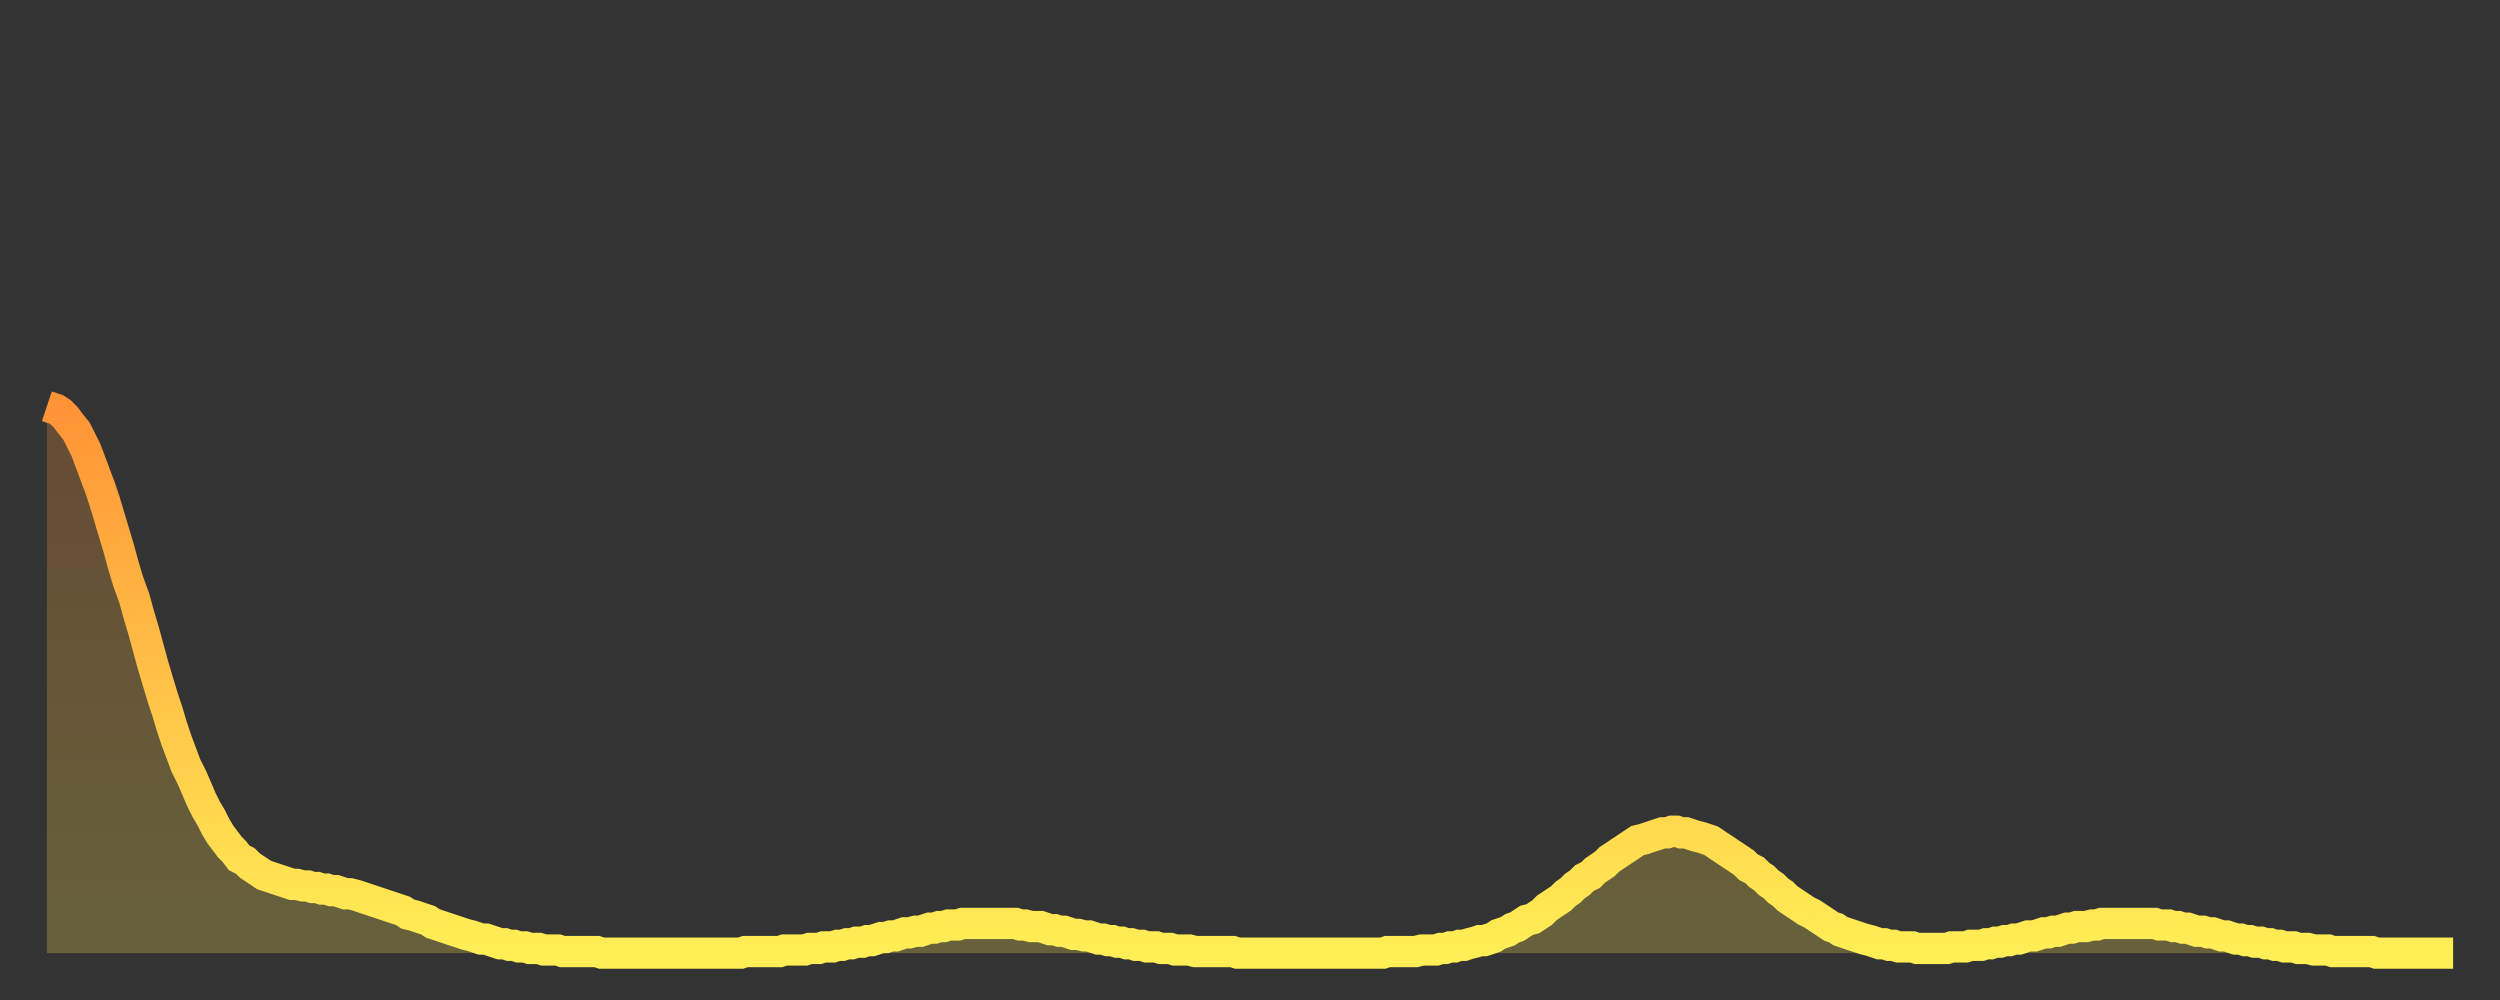
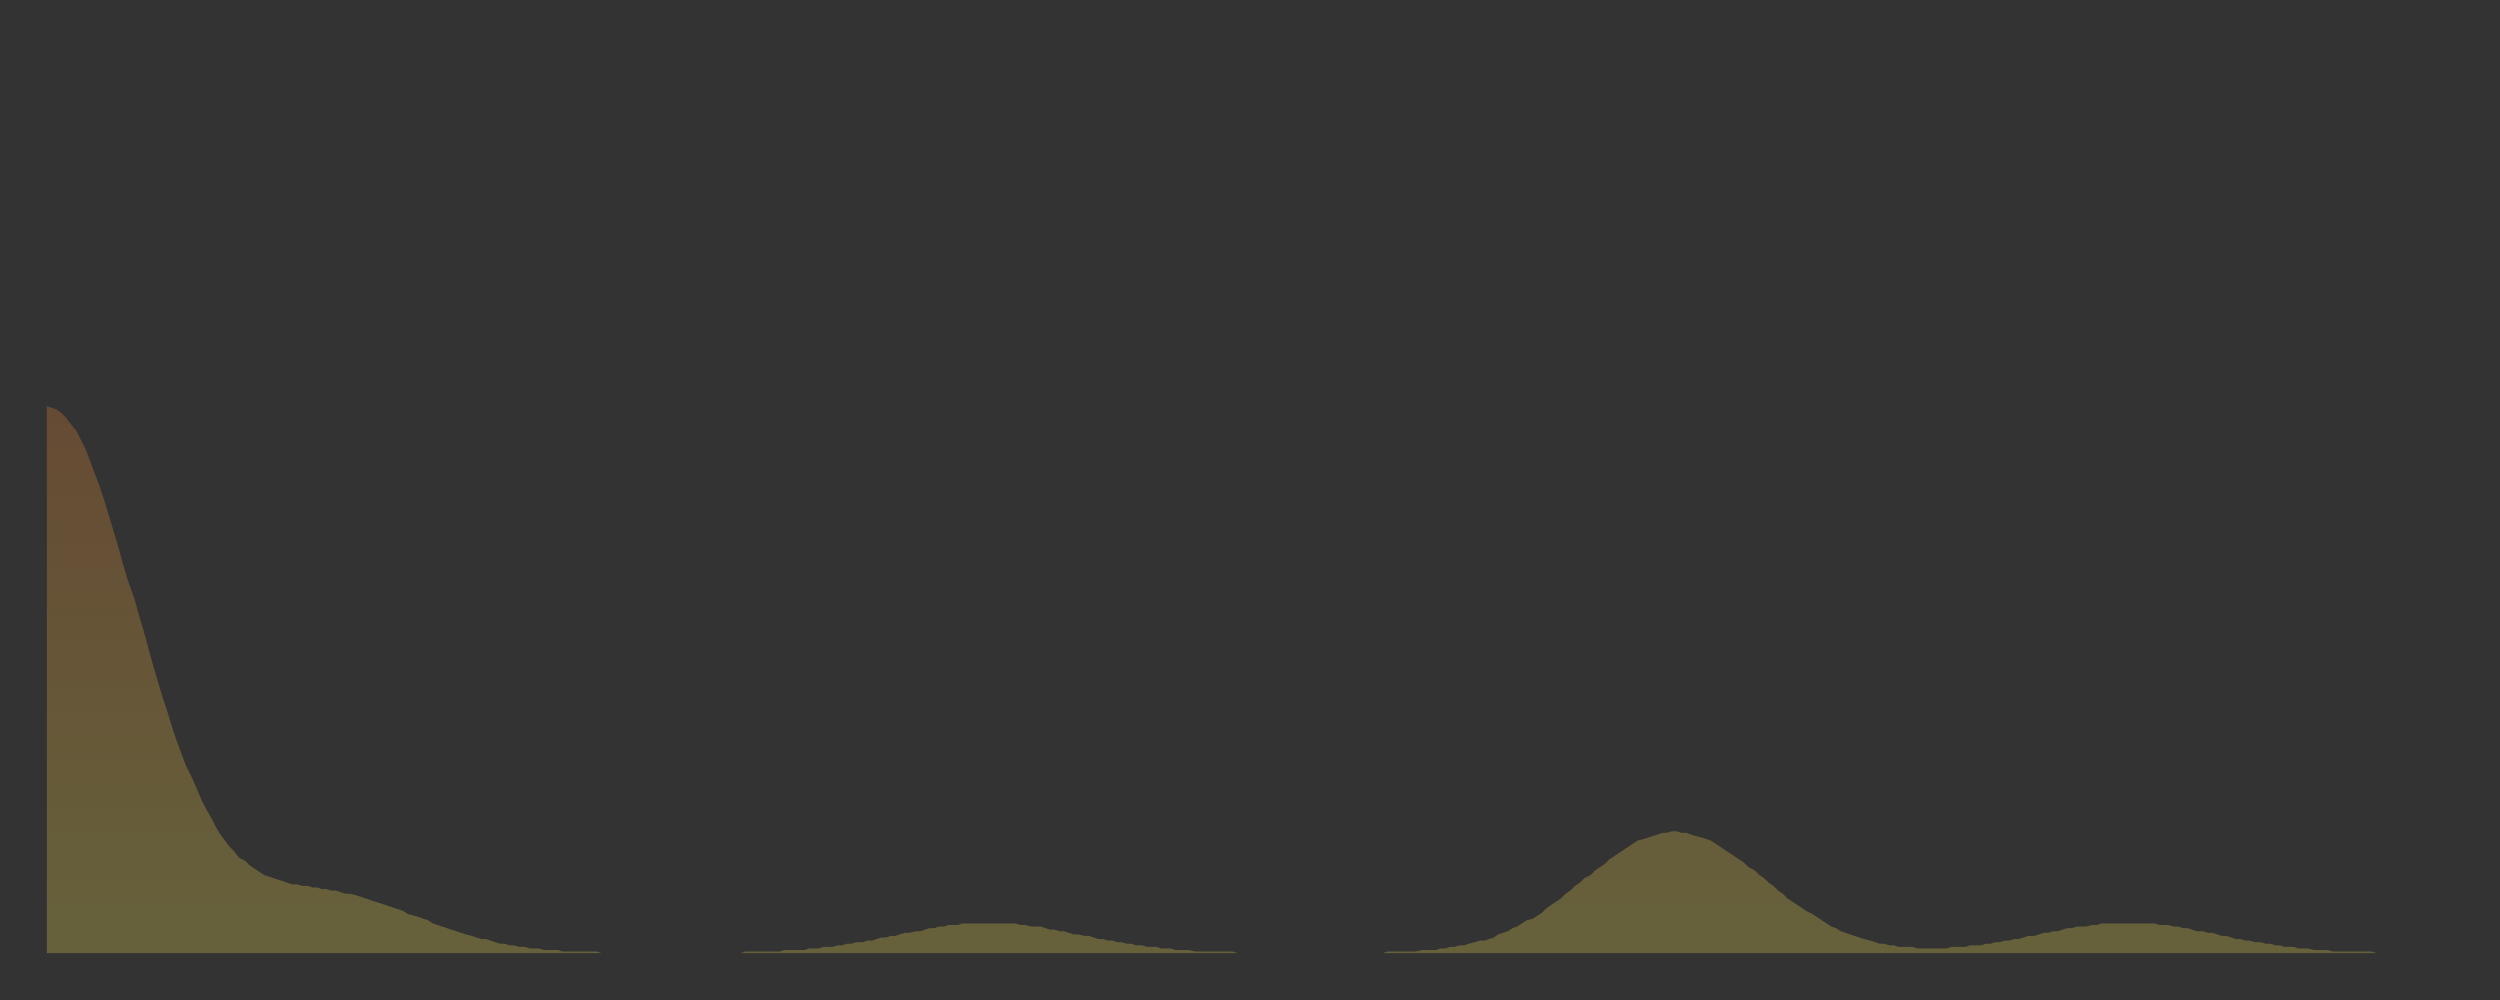
<svg xmlns="http://www.w3.org/2000/svg" baseProfile="full" height="64" version="1.1" width="160">
  <rect width="100%" height="100%" fill="#333333" stroke="none" />
  <defs>
    <linearGradient id="id2592054" x1="0" x2="0" y1="0" y2="1">
      <stop offset="0%" stop-color="#ff9336" />
      <stop offset="50%" stop-color="#ffc146" />
      <stop offset="100%" stop-color="#ffee55" />
    </linearGradient>
  </defs>
  <g transform="translate(3,3)">
    <g>
-       <path d="M 0.0 23.0 0.3 23.1 0.6 23.2 0.9 23.4 1.2 23.7 1.5 24.1 1.9 24.6 2.2 25.2 2.5 25.8 2.8 26.6 3.1 27.4 3.4 28.2 3.7 29.1 4.0 30.1 4.3 31.1 4.6 32.1 4.9 33.2 5.2 34.2 5.6 35.3 5.9 36.4 6.2 37.4 6.5 38.5 6.8 39.6 7.1 40.6 7.4 41.6 7.7 42.5 8.0 43.5 8.3 44.4 8.6 45.2 8.9 46.0 9.3 46.8 9.6 47.5 9.9 48.2 10.2 48.8 10.5 49.3 10.8 49.9 11.1 50.4 11.4 50.8 11.7 51.2 12.0 51.5 12.3 51.9 12.7 52.1 13.0 52.4 13.3 52.6 13.6 52.8 13.9 53.0 14.2 53.1 14.5 53.2 14.8 53.3 15.1 53.4 15.4 53.5 15.7 53.6 16.0 53.6 16.4 53.7 16.7 53.7 17.0 53.8 17.3 53.8 17.6 53.9 17.9 53.9 18.2 54.0 18.5 54.0 18.8 54.1 19.1 54.2 19.4 54.2 19.8 54.3 20.1 54.4 20.4 54.5 20.7 54.6 21.0 54.7 21.3 54.8 21.6 54.9 21.9 55.0 22.2 55.1 22.5 55.2 22.8 55.3 23.1 55.5 23.5 55.6 23.8 55.7 24.1 55.8 24.4 55.9 24.7 56.1 25.0 56.2 25.3 56.3 25.6 56.4 25.9 56.5 26.2 56.6 26.5 56.7 26.8 56.8 27.2 56.9 27.5 57.0 27.8 57.1 28.1 57.1 28.4 57.2 28.7 57.3 29.0 57.4 29.3 57.4 29.6 57.5 29.9 57.5 30.2 57.6 30.6 57.6 30.9 57.7 31.2 57.7 31.5 57.7 31.8 57.8 32.1 57.8 32.4 57.8 32.7 57.8 33.0 57.9 33.3 57.9 33.6 57.9 33.9 57.9 34.3 57.9 34.6 57.9 34.9 57.9 35.2 57.9 35.5 58.0 35.8 58.0 36.1 58.0 36.4 58.0 36.7 58.0 37.0 58.0 37.3 58.0 37.7 58.0 38.0 58.0 38.3 58.0 38.6 58.0 38.9 58.0 39.2 58.0 39.5 58.0 39.8 58.0 40.1 58.0 40.4 58.0 40.7 58.0 41.0 58.0 41.4 58.0 41.7 58.0 42.0 58.0 42.3 58.0 42.6 58.0 42.9 58.0 43.2 58.0 43.5 58.0 43.8 58.0 44.1 58.0 44.4 58.0 44.7 57.9 45.1 57.9 45.4 57.9 45.7 57.9 46.0 57.9 46.3 57.9 46.6 57.9 46.9 57.9 47.2 57.8 47.5 57.8 47.8 57.8 48.1 57.8 48.5 57.8 48.8 57.7 49.1 57.7 49.4 57.7 49.7 57.6 50.0 57.6 50.3 57.6 50.6 57.5 50.9 57.5 51.2 57.4 51.5 57.4 51.8 57.3 52.2 57.3 52.5 57.2 52.8 57.2 53.1 57.1 53.4 57.0 53.7 57.0 54.0 56.9 54.3 56.9 54.6 56.8 54.9 56.7 55.2 56.7 55.6 56.6 55.9 56.6 56.2 56.5 56.5 56.4 56.8 56.4 57.1 56.3 57.4 56.3 57.7 56.2 58.0 56.2 58.3 56.2 58.6 56.1 58.9 56.1 59.3 56.1 59.6 56.1 59.9 56.1 60.2 56.1 60.5 56.1 60.8 56.1 61.1 56.1 61.4 56.1 61.7 56.1 62.0 56.1 62.3 56.2 62.6 56.2 63.0 56.3 63.3 56.3 63.6 56.3 63.9 56.4 64.2 56.5 64.5 56.5 64.8 56.6 65.1 56.6 65.4 56.7 65.7 56.8 66.0 56.8 66.4 56.9 66.7 56.9 67.0 57.0 67.3 57.1 67.6 57.1 67.9 57.2 68.2 57.2 68.5 57.3 68.8 57.3 69.1 57.4 69.4 57.4 69.7 57.5 70.1 57.5 70.4 57.6 70.7 57.6 71.0 57.6 71.3 57.7 71.6 57.7 71.9 57.7 72.2 57.8 72.5 57.8 72.8 57.8 73.1 57.8 73.5 57.9 73.8 57.9 74.1 57.9 74.4 57.9 74.7 57.9 75.0 57.9 75.3 57.9 75.6 57.9 75.9 57.9 76.2 58.0 76.5 58.0 76.8 58.0 77.2 58.0 77.5 58.0 77.8 58.0 78.1 58.0 78.4 58.0 78.7 58.0 79.0 58.0 79.3 58.0 79.6 58.0 79.9 58.0 80.2 58.0 80.5 58.0 80.9 58.0 81.2 58.0 81.5 58.0 81.8 58.0 82.1 58.0 82.4 58.0 82.7 58.0 83.0 58.0 83.3 58.0 83.6 58.0 83.9 58.0 84.3 58.0 84.6 58.0 84.9 58.0 85.2 58.0 85.5 58.0 85.8 57.9 86.1 57.9 86.4 57.9 86.7 57.9 87.0 57.9 87.3 57.9 87.6 57.9 88.0 57.8 88.3 57.8 88.6 57.8 88.9 57.8 89.2 57.7 89.5 57.7 89.8 57.6 90.1 57.6 90.4 57.5 90.7 57.5 91.0 57.4 91.4 57.3 91.7 57.2 92.0 57.2 92.3 57.1 92.6 57.0 92.9 56.8 93.2 56.7 93.5 56.6 93.8 56.4 94.1 56.3 94.4 56.1 94.7 55.9 95.1 55.8 95.4 55.6 95.7 55.4 96.0 55.1 96.3 54.9 96.6 54.7 96.9 54.5 97.2 54.2 97.5 54.0 97.8 53.7 98.1 53.5 98.4 53.2 98.8 53.0 99.1 52.7 99.4 52.5 99.7 52.3 100.0 52.0 100.3 51.8 100.6 51.6 100.9 51.4 101.2 51.2 101.5 51.0 101.8 50.8 102.2 50.7 102.5 50.6 102.8 50.5 103.1 50.4 103.4 50.3 103.7 50.3 104.0 50.2 104.3 50.2 104.6 50.3 104.9 50.3 105.2 50.4 105.5 50.5 105.9 50.6 106.2 50.7 106.5 50.8 106.8 51.0 107.1 51.2 107.4 51.4 107.7 51.6 108.0 51.8 108.3 52.0 108.6 52.2 108.9 52.5 109.3 52.7 109.6 53.0 109.9 53.2 110.2 53.5 110.5 53.7 110.8 54.0 111.1 54.2 111.4 54.5 111.7 54.7 112.0 54.9 112.3 55.1 112.6 55.3 113.0 55.5 113.3 55.7 113.6 55.9 113.9 56.1 114.2 56.3 114.5 56.4 114.8 56.6 115.1 56.7 115.4 56.8 115.7 56.9 116.0 57.0 116.3 57.1 116.7 57.2 117.0 57.3 117.3 57.4 117.6 57.4 117.9 57.5 118.2 57.5 118.5 57.6 118.8 57.6 119.1 57.6 119.4 57.6 119.7 57.7 120.1 57.7 120.4 57.7 120.7 57.7 121.0 57.7 121.3 57.7 121.6 57.7 121.9 57.6 122.2 57.6 122.5 57.6 122.8 57.6 123.1 57.5 123.4 57.5 123.8 57.5 124.1 57.4 124.4 57.4 124.7 57.3 125.0 57.3 125.3 57.2 125.6 57.2 125.9 57.1 126.2 57.1 126.5 57.0 126.8 56.9 127.2 56.9 127.5 56.8 127.8 56.7 128.1 56.7 128.4 56.6 128.7 56.6 129.0 56.5 129.3 56.4 129.6 56.4 129.9 56.3 130.2 56.3 130.5 56.3 130.9 56.2 131.2 56.2 131.5 56.1 131.8 56.1 132.1 56.1 132.4 56.1 132.7 56.1 133.0 56.1 133.3 56.1 133.6 56.1 133.9 56.1 134.2 56.1 134.6 56.1 134.9 56.1 135.2 56.2 135.5 56.2 135.8 56.2 136.1 56.3 136.4 56.3 136.7 56.4 137.0 56.4 137.3 56.5 137.6 56.6 138.0 56.6 138.3 56.7 138.6 56.7 138.9 56.8 139.2 56.9 139.5 56.9 139.8 57.0 140.1 57.1 140.4 57.1 140.7 57.2 141.0 57.2 141.3 57.3 141.7 57.3 142.0 57.4 142.3 57.4 142.6 57.5 142.9 57.5 143.2 57.6 143.5 57.6 143.8 57.6 144.1 57.7 144.4 57.7 144.7 57.7 145.1 57.8 145.4 57.8 145.7 57.8 146.0 57.8 146.3 57.9 146.6 57.9 146.9 57.9 147.2 57.9 147.5 57.9 147.8 57.9 148.1 57.9 148.4 57.9 148.8 57.9 149.1 58.0 149.4 58.0 149.7 58.0 150.0 58.0 150.3 58.0 150.6 58.0 150.9 58.0 151.2 58.0 151.5 58.0 151.8 58.0 152.1 58.0 152.5 58.0 152.8 58.0 153.1 58.0 153.4 58.0 153.7 58.0 154.0 58.0" fill="none" id="graph-curve" opacity="1" stroke="url(#id2592054)" stroke-width="2" />
      <path d="M 0 58 L 0.0 23.0 0.3 23.1 0.6 23.2 0.9 23.4 1.2 23.7 1.5 24.1 1.9 24.6 2.2 25.2 2.5 25.8 2.8 26.6 3.1 27.4 3.4 28.2 3.7 29.1 4.0 30.1 4.3 31.1 4.6 32.1 4.9 33.2 5.2 34.2 5.6 35.3 5.9 36.4 6.2 37.4 6.5 38.5 6.8 39.6 7.1 40.6 7.4 41.6 7.7 42.5 8.0 43.5 8.3 44.4 8.6 45.2 8.9 46.0 9.3 46.8 9.6 47.5 9.9 48.2 10.2 48.8 10.5 49.3 10.8 49.9 11.1 50.4 11.4 50.8 11.7 51.2 12.0 51.5 12.3 51.9 12.7 52.1 13.0 52.4 13.3 52.6 13.6 52.8 13.9 53.0 14.2 53.1 14.5 53.2 14.8 53.3 15.1 53.4 15.4 53.5 15.7 53.6 16.0 53.6 16.4 53.7 16.7 53.7 17.0 53.8 17.3 53.8 17.6 53.9 17.9 53.9 18.2 54.0 18.5 54.0 18.8 54.1 19.1 54.2 19.4 54.2 19.8 54.3 20.1 54.4 20.4 54.5 20.7 54.6 21.0 54.7 21.3 54.8 21.6 54.9 21.9 55.0 22.2 55.1 22.5 55.2 22.8 55.3 23.1 55.5 23.5 55.6 23.8 55.7 24.1 55.8 24.4 55.9 24.7 56.1 25.0 56.2 25.3 56.3 25.6 56.4 25.9 56.5 26.2 56.6 26.5 56.7 26.8 56.8 27.2 56.9 27.5 57.0 27.8 57.1 28.1 57.1 28.4 57.2 28.7 57.3 29.0 57.4 29.3 57.4 29.6 57.5 29.9 57.5 30.2 57.6 30.6 57.6 30.9 57.7 31.2 57.7 31.5 57.7 31.8 57.8 32.1 57.8 32.4 57.8 32.7 57.8 33.0 57.9 33.3 57.9 33.6 57.9 33.9 57.9 34.3 57.9 34.6 57.9 34.9 57.9 35.2 57.9 35.5 58.0 35.8 58.0 36.1 58.0 36.4 58.0 36.7 58.0 37.0 58.0 37.3 58.0 37.7 58.0 38.0 58.0 38.3 58.0 38.6 58.0 38.9 58.0 39.2 58.0 39.5 58.0 39.8 58.0 40.1 58.0 40.4 58.0 40.7 58.0 41.0 58.0 41.4 58.0 41.7 58.0 42.0 58.0 42.3 58.0 42.6 58.0 42.9 58.0 43.2 58.0 43.5 58.0 43.8 58.0 44.1 58.0 44.4 58.0 44.7 57.9 45.1 57.9 45.4 57.9 45.7 57.9 46.0 57.9 46.3 57.9 46.6 57.9 46.9 57.9 47.2 57.8 47.5 57.8 47.8 57.8 48.1 57.8 48.5 57.8 48.8 57.7 49.1 57.7 49.4 57.7 49.7 57.6 50.0 57.6 50.3 57.6 50.6 57.5 50.9 57.5 51.2 57.4 51.5 57.4 51.8 57.3 52.2 57.3 52.5 57.2 52.8 57.2 53.1 57.1 53.4 57.0 53.7 57.0 54.0 56.9 54.3 56.9 54.6 56.8 54.9 56.7 55.2 56.7 55.6 56.6 55.9 56.6 56.2 56.5 56.5 56.4 56.8 56.4 57.1 56.3 57.4 56.3 57.7 56.2 58.0 56.2 58.3 56.2 58.6 56.1 58.9 56.1 59.3 56.1 59.6 56.1 59.9 56.1 60.2 56.1 60.5 56.1 60.8 56.1 61.1 56.1 61.4 56.1 61.7 56.1 62.0 56.1 62.3 56.2 62.6 56.2 63.0 56.3 63.3 56.3 63.6 56.3 63.9 56.4 64.2 56.5 64.5 56.5 64.8 56.6 65.1 56.6 65.4 56.7 65.7 56.8 66.0 56.8 66.4 56.9 66.7 56.9 67.0 57.0 67.3 57.1 67.6 57.1 67.9 57.2 68.2 57.2 68.5 57.3 68.8 57.3 69.1 57.4 69.4 57.4 69.7 57.5 70.1 57.5 70.4 57.6 70.7 57.6 71.0 57.6 71.3 57.7 71.6 57.7 71.9 57.7 72.2 57.8 72.5 57.8 72.8 57.8 73.1 57.8 73.5 57.9 73.8 57.9 74.1 57.9 74.4 57.9 74.7 57.9 75.0 57.9 75.3 57.9 75.6 57.9 75.9 57.9 76.2 58.0 76.5 58.0 76.8 58.0 77.2 58.0 77.5 58.0 77.8 58.0 78.1 58.0 78.4 58.0 78.7 58.0 79.0 58.0 79.3 58.0 79.6 58.0 79.9 58.0 80.2 58.0 80.5 58.0 80.9 58.0 81.2 58.0 81.5 58.0 81.8 58.0 82.1 58.0 82.4 58.0 82.7 58.0 83.0 58.0 83.3 58.0 83.6 58.0 83.9 58.0 84.3 58.0 84.6 58.0 84.9 58.0 85.2 58.0 85.5 58.0 85.8 57.9 86.1 57.9 86.4 57.9 86.7 57.9 87.0 57.9 87.3 57.9 87.6 57.9 88.0 57.8 88.3 57.8 88.6 57.8 88.9 57.8 89.2 57.7 89.5 57.7 89.8 57.6 90.1 57.6 90.4 57.5 90.7 57.5 91.0 57.4 91.4 57.3 91.7 57.2 92.0 57.2 92.3 57.1 92.6 57.0 92.9 56.8 93.2 56.7 93.5 56.6 93.8 56.4 94.1 56.3 94.4 56.1 94.7 55.9 95.1 55.8 95.4 55.6 95.7 55.4 96.0 55.1 96.3 54.9 96.6 54.7 96.9 54.5 97.2 54.2 97.5 54.0 97.8 53.7 98.1 53.5 98.4 53.2 98.8 53.0 99.1 52.7 99.4 52.5 99.7 52.3 100.0 52.0 100.3 51.8 100.6 51.6 100.9 51.4 101.2 51.2 101.5 51.0 101.8 50.8 102.2 50.7 102.5 50.6 102.8 50.5 103.1 50.4 103.4 50.3 103.7 50.3 104.0 50.2 104.3 50.2 104.6 50.3 104.9 50.3 105.2 50.4 105.5 50.5 105.9 50.6 106.2 50.7 106.5 50.8 106.8 51.0 107.1 51.2 107.4 51.4 107.7 51.6 108.0 51.8 108.3 52.0 108.6 52.2 108.9 52.5 109.3 52.7 109.6 53.0 109.9 53.2 110.2 53.5 110.5 53.7 110.8 54.0 111.1 54.2 111.4 54.5 111.7 54.7 112.0 54.9 112.3 55.1 112.6 55.3 113.0 55.5 113.3 55.7 113.6 55.9 113.9 56.1 114.2 56.3 114.5 56.4 114.8 56.6 115.1 56.7 115.4 56.8 115.7 56.9 116.0 57.0 116.3 57.1 116.7 57.2 117.0 57.3 117.3 57.4 117.6 57.4 117.9 57.5 118.2 57.5 118.5 57.6 118.8 57.6 119.1 57.6 119.4 57.6 119.7 57.7 120.1 57.7 120.4 57.7 120.7 57.7 121.0 57.7 121.3 57.7 121.6 57.7 121.9 57.6 122.2 57.6 122.5 57.6 122.8 57.6 123.1 57.5 123.4 57.5 123.8 57.5 124.1 57.4 124.4 57.4 124.7 57.3 125.0 57.3 125.3 57.2 125.6 57.2 125.9 57.1 126.2 57.1 126.5 57.0 126.8 56.9 127.2 56.9 127.5 56.8 127.8 56.7 128.1 56.7 128.4 56.6 128.7 56.6 129.0 56.5 129.3 56.4 129.6 56.4 129.9 56.3 130.2 56.3 130.5 56.3 130.9 56.2 131.2 56.2 131.5 56.1 131.8 56.1 132.1 56.1 132.4 56.1 132.7 56.1 133.0 56.1 133.3 56.1 133.6 56.1 133.9 56.1 134.2 56.1 134.6 56.1 134.9 56.1 135.2 56.2 135.5 56.2 135.8 56.2 136.1 56.3 136.4 56.3 136.7 56.4 137.0 56.4 137.3 56.5 137.6 56.6 138.0 56.6 138.3 56.7 138.6 56.7 138.9 56.8 139.2 56.9 139.5 56.9 139.8 57.0 140.1 57.1 140.4 57.1 140.7 57.2 141.0 57.2 141.3 57.3 141.7 57.3 142.0 57.4 142.3 57.4 142.6 57.5 142.9 57.5 143.2 57.6 143.5 57.6 143.8 57.6 144.1 57.7 144.4 57.7 144.7 57.7 145.1 57.8 145.4 57.8 145.7 57.8 146.0 57.8 146.3 57.9 146.6 57.9 146.9 57.9 147.2 57.9 147.5 57.9 147.8 57.9 148.1 57.9 148.4 57.9 148.8 57.9 149.1 58.0 149.4 58.0 149.7 58.0 150.0 58.0 150.3 58.0 150.6 58.0 150.9 58.0 151.2 58.0 151.5 58.0 151.8 58.0 152.1 58.0 152.5 58.0 152.8 58.0 153.1 58.0 153.4 58.0 153.7 58.0 154.0 58.0 154 58" fill="url(#id2592054)" fill-opacity=".25" id="graph-shadow" />
    </g>
  </g>
</svg>